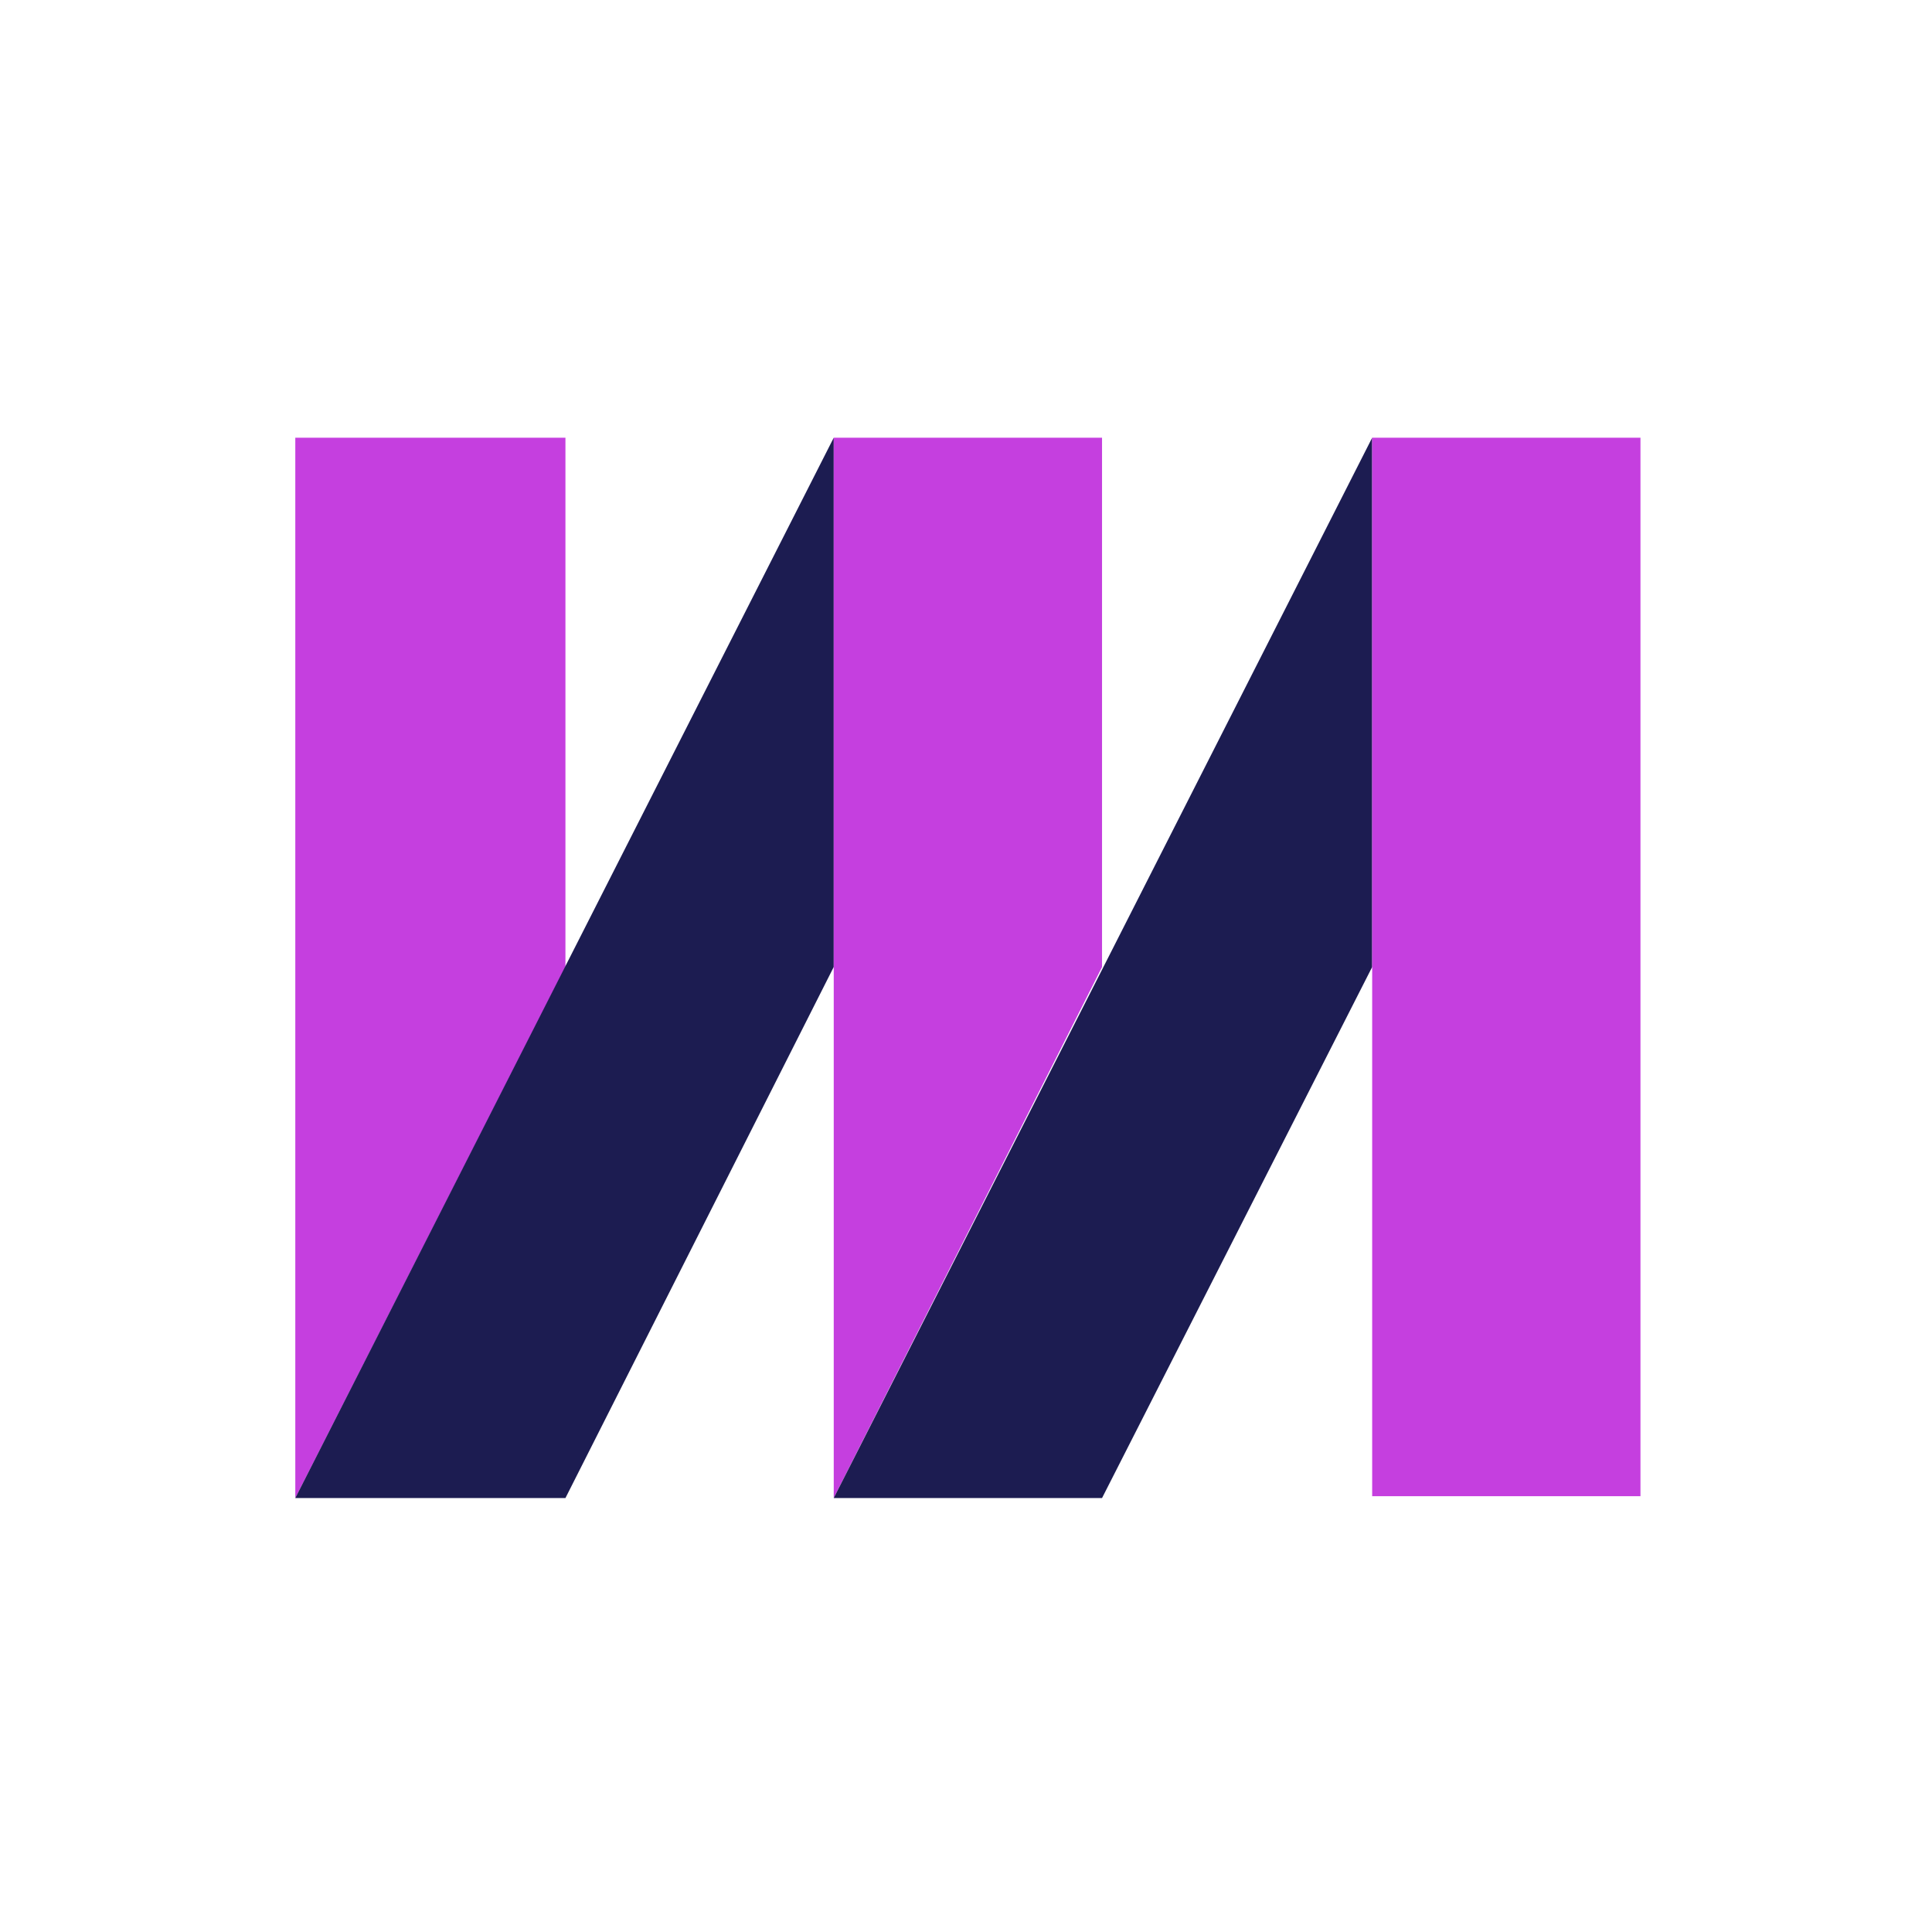
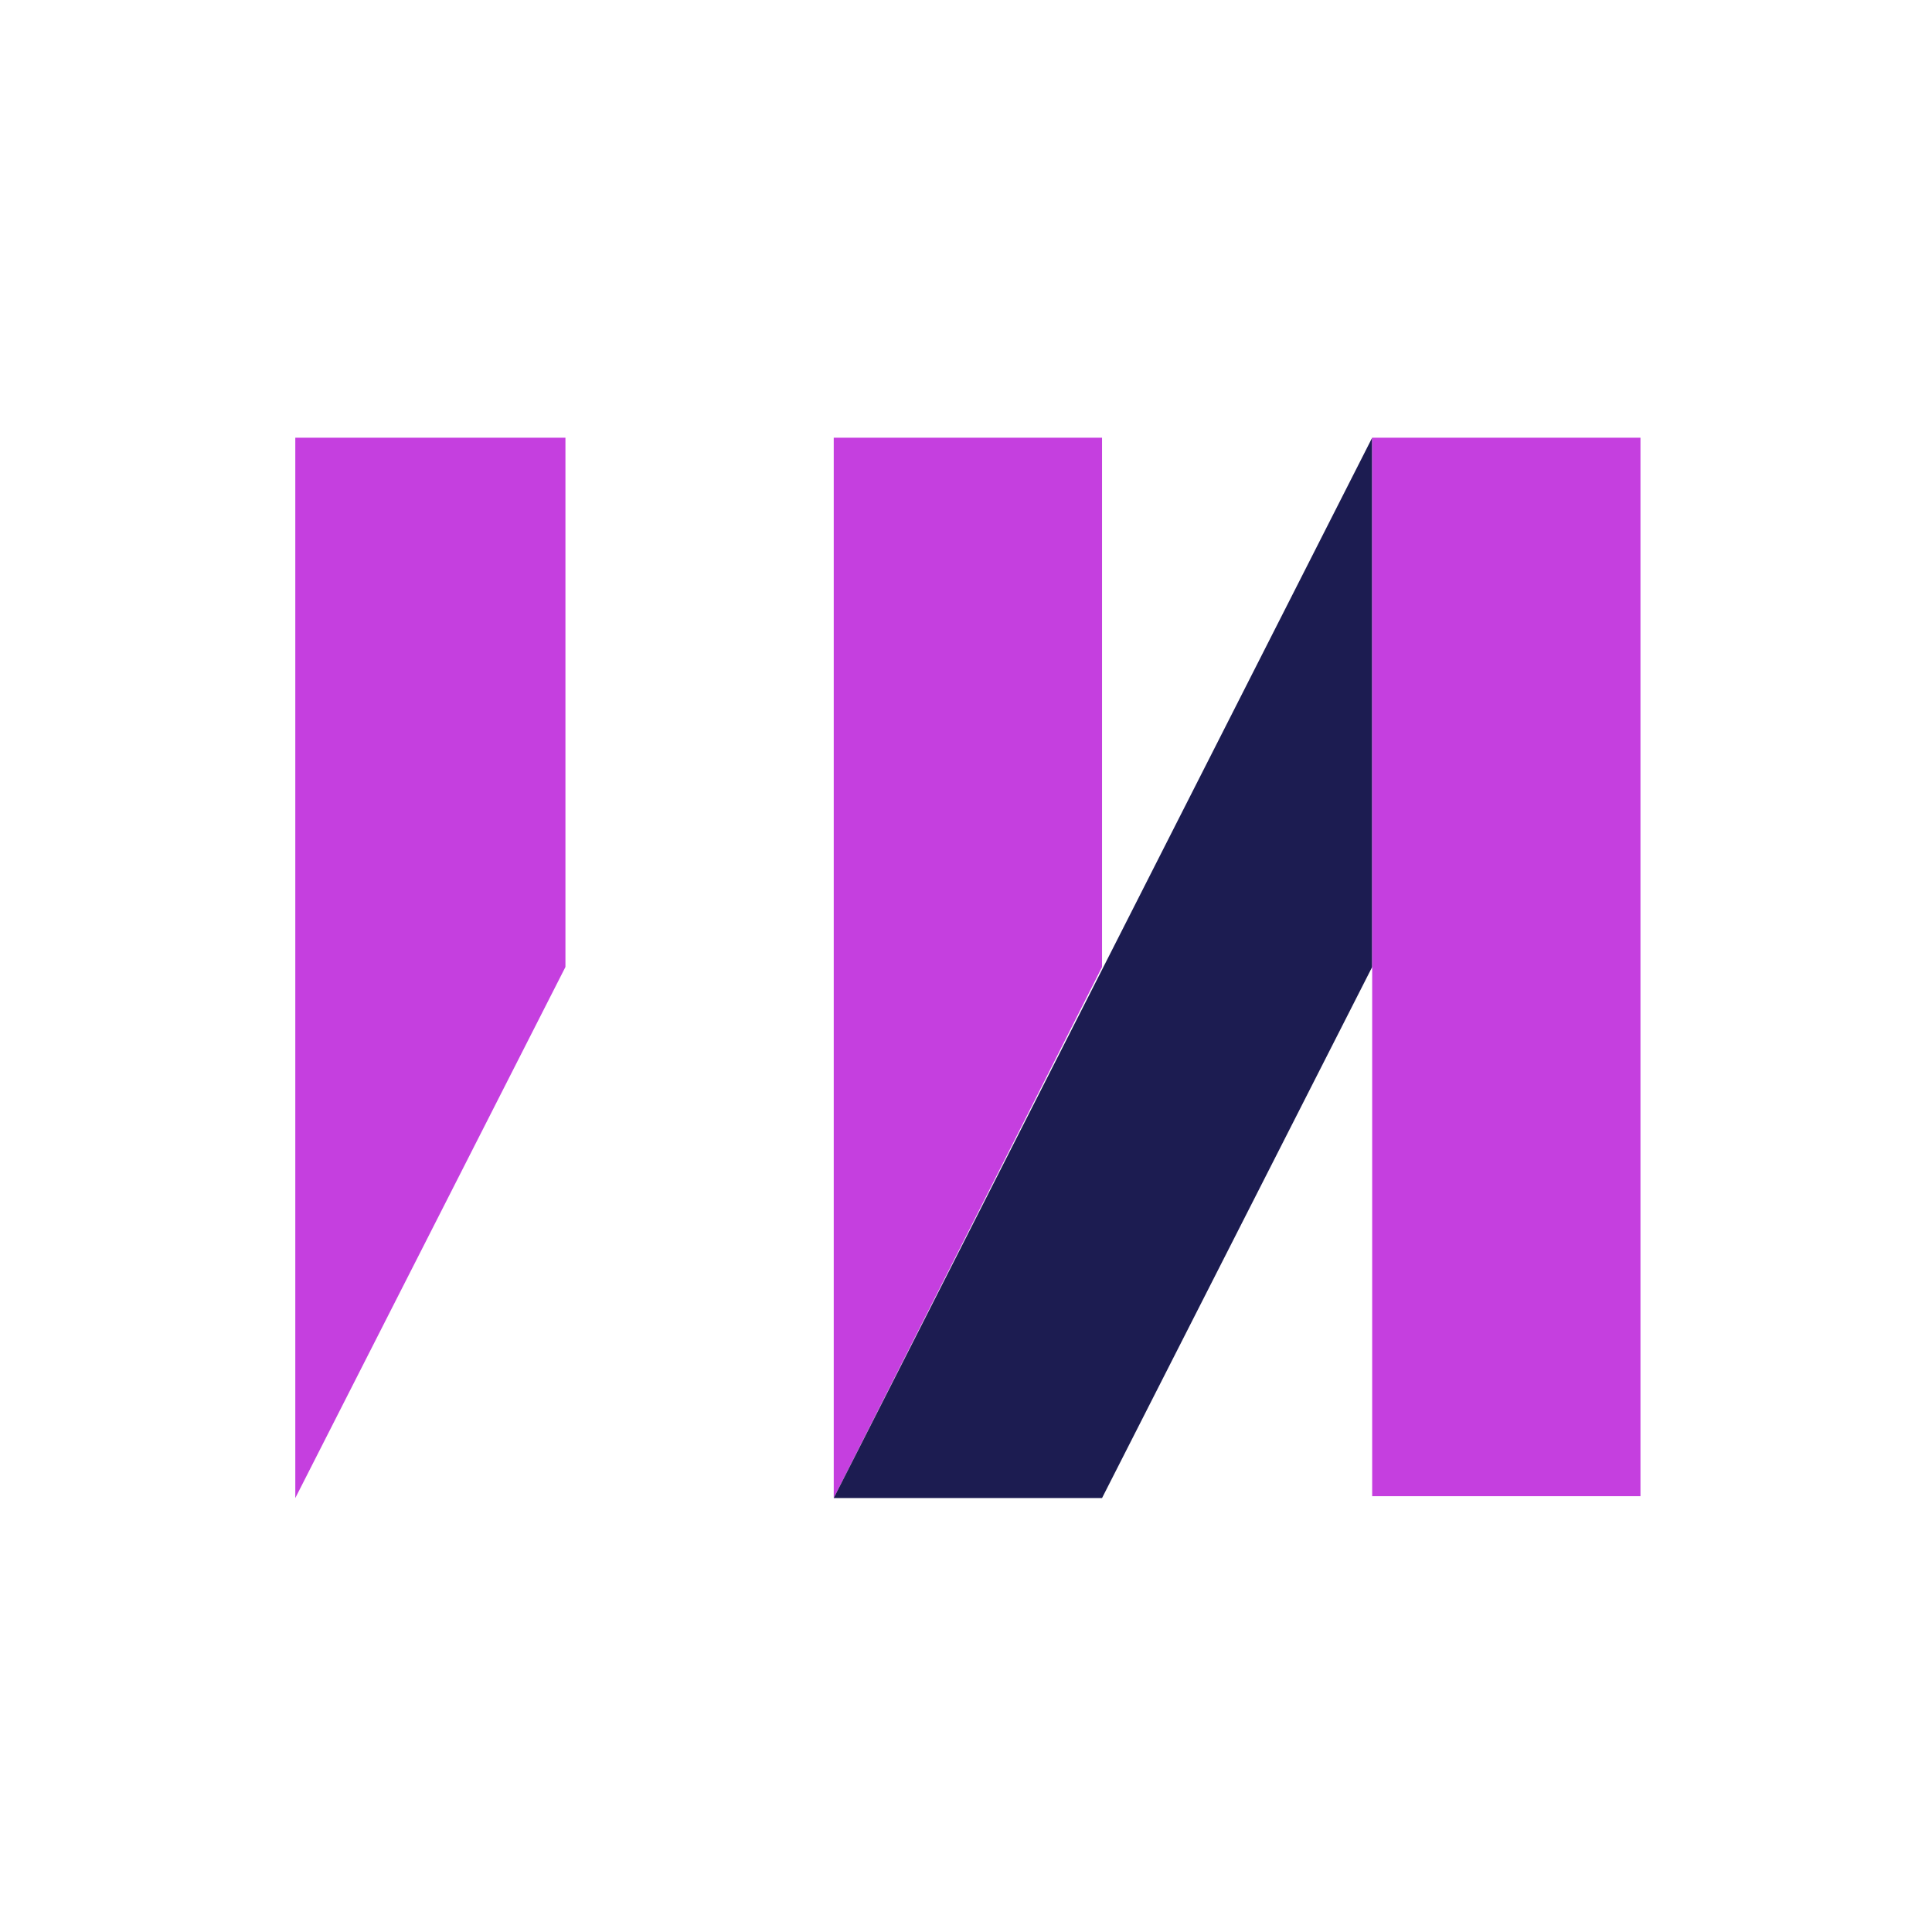
<svg xmlns="http://www.w3.org/2000/svg" width="512" height="512" viewBox="0 0 512 512" fill="none">
  <rect width="512" height="512" fill="white" />
  <g clip-path="url(#clip0_474_2207)">
    <path fill-rule="evenodd" clip-rule="evenodd" d="M149.847 256.256L78.257 397V116H149.847V256.256Z" fill="#C53FDF" />
-     <path fill-rule="evenodd" clip-rule="evenodd" d="M149.847 397H78.257L220.949 116V256.256L149.847 397Z" fill="#1C1C51" />
    <path fill-rule="evenodd" clip-rule="evenodd" d="M292.051 256.256L220.949 397V116H292.051V256.256Z" fill="#C53FDF" />
    <path fill-rule="evenodd" clip-rule="evenodd" d="M292.051 397H220.949L363.64 116V256.256L292.051 397Z" fill="#1C1C51" />
    <path d="M434.743 116H363.64V396.513H434.743V116Z" fill="#C53FDF" />
  </g>
  <defs>
    <clipPath id="clip0_474_2207">
      <rect width="356.485" height="281" fill="white" transform="translate(78.257 116)" />
    </clipPath>
  </defs>
</svg>